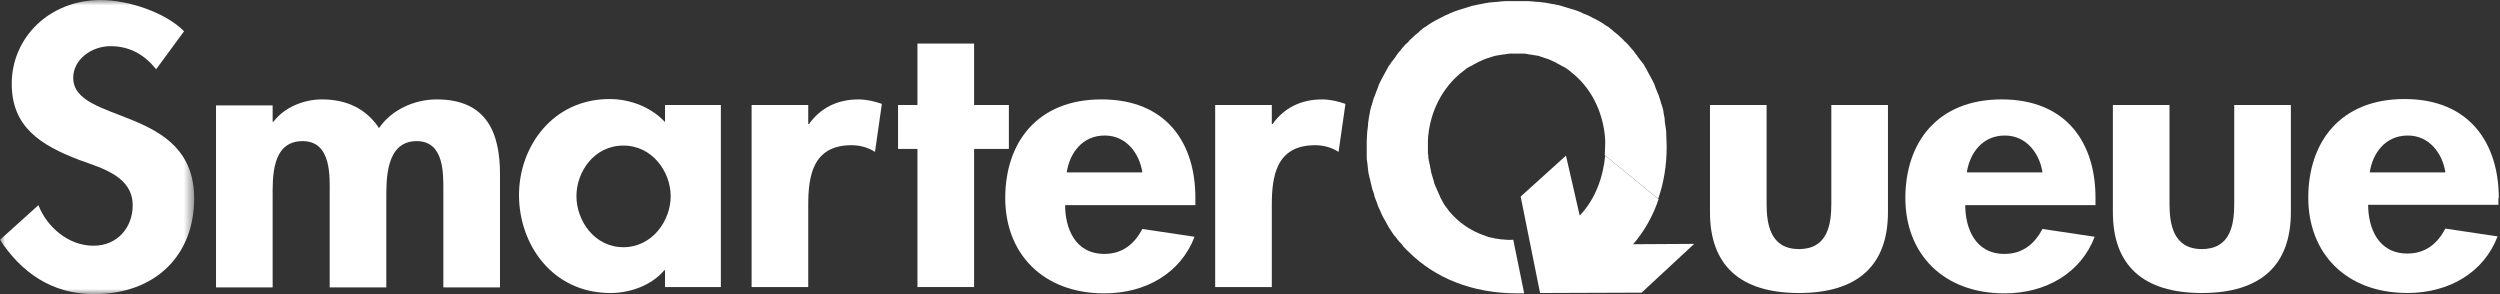
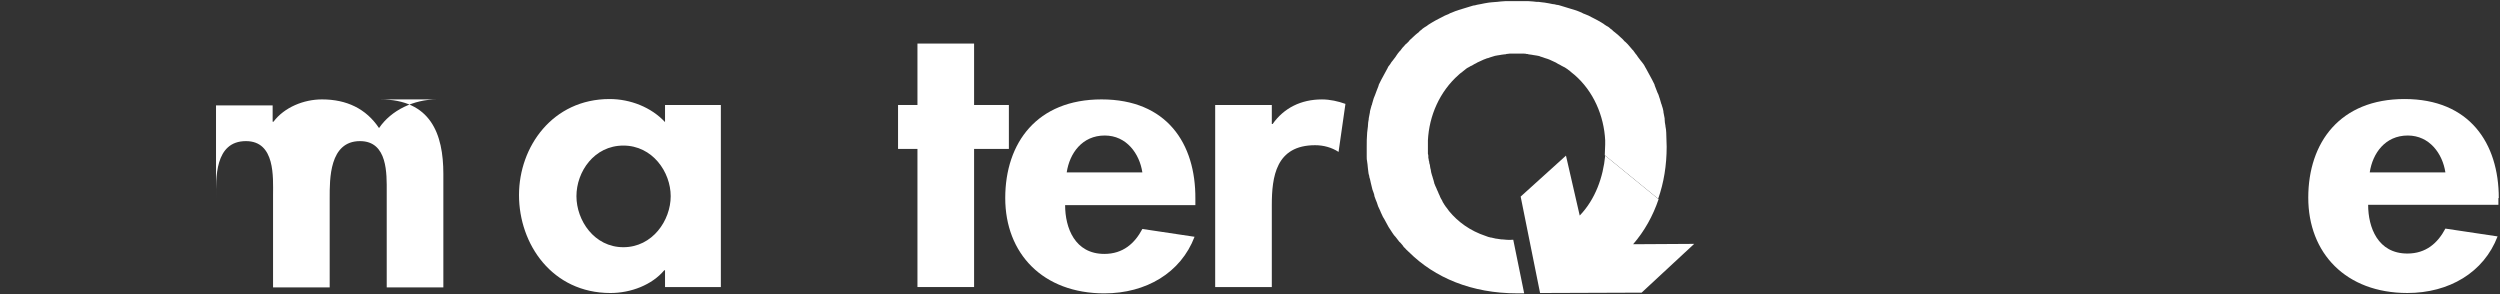
<svg xmlns="http://www.w3.org/2000/svg" height="28" viewBox="0 0 238 28" width="238">
  <rect x="0" y="0" width="238" height="28" fill="#333333" stroke="none" />
  <mask id="a" fill="#fff">
    <path d="m0 28v-28h9.242 9.242v28h-9.242z" fill="#fff" fill-rule="evenodd" />
  </mask>
  <g fill="#fff" fill-rule="evenodd">
-     <path d="m174.342 19.387c0 1.985-.347 4.324-3.081 4.324-2.734 0-3.081-2.375-3.081-4.324v-9.392h-5.391v10.208c0 5.033 2.85 7.691 8.472 7.691s8.472-2.658 8.472-7.691v-10.208h-5.391z" />
-     <path d="m187.243 16.41c.27-1.808 1.463-3.509 3.62-3.509 2.08 0 3.312 1.737 3.581 3.509zm3.312-6.947c-6.123 0-9.165 4.111-9.165 9.392s3.581 9.073 9.435 9.073c3.967 0 7.278-1.949 8.588-5.387l-4.968-.744c-.732 1.382-1.848 2.375-3.62 2.375-2.811 0-3.735-2.481-3.735-4.643h12.4v-.603c.039-5.281-2.734-9.463-8.934-9.463z" />
-     <path d="m212.699 19.387c0 1.985-.347 4.324-3.081 4.324s-3.081-2.375-3.081-4.324v-9.392h-5.391v10.208c0 5.033 2.85 7.691 8.472 7.691s8.472-2.658 8.472-7.691v-10.208h-5.391z" />
    <path d="m225.6 16.41c.27-1.808 1.463-3.509 3.62-3.509 2.08 0 3.312 1.737 3.581 3.509zm12.285 2.446c0-5.21-2.773-9.428-8.973-9.428-6.123 0-9.165 4.111-9.165 9.392 0 5.281 3.581 9.073 9.435 9.073 3.967 0 7.278-1.949 8.588-5.387l-4.968-.744c-.732 1.382-1.848 2.375-3.62 2.375-2.811 0-3.735-2.481-3.735-4.643h12.4v-.638z" />
-     <path d="m6.97 7.408c0-1.737 1.733-3.013 3.543-3.013 1.887 0 3.273.851 4.352 2.197l2.657-3.615c-1.771-1.808-5.353-2.977-7.933-2.977-4.891 0-8.472 3.58-8.472 7.975 0 4.111 2.734 5.848 6.47 7.266 2.272.815 5.045 1.595 5.045 4.324 0 2.056-1.425 3.828-3.735 3.828-2.426 0-4.467-1.843-5.237-3.863l-3.658 3.296c2.003 3.084 4.929 5.175 8.934 5.175 5.931 0 9.551-3.757 9.551-9.109 0-8.896-11.515-7.018-11.515-11.484" mask="url(#a)" />
-     <path d="m41.591 9.463c-2.195 0-4.352 1.028-5.507 2.729-1.232-1.843-3.081-2.729-5.43-2.729-1.733 0-3.581.744-4.621 2.127h-.077v-1.559h-5.391v17.332h5.391v-8.506c0-1.843-.154-5.423 2.85-5.423 2.811 0 2.58 3.473 2.58 5.139v8.79h5.391v-8.506c0-1.808-.039-5.423 2.888-5.423 2.657 0 2.542 3.154 2.542 4.82v9.109h5.391v-10.81c0-3.792-1.194-7.089-6.008-7.089" />
+     <path d="m41.591 9.463c-2.195 0-4.352 1.028-5.507 2.729-1.232-1.843-3.081-2.729-5.43-2.729-1.733 0-3.581.744-4.621 2.127h-.077v-1.559h-5.391v17.332v-8.506c0-1.843-.154-5.423 2.85-5.423 2.811 0 2.58 3.473 2.58 5.139v8.79h5.391v-8.506c0-1.808-.039-5.423 2.888-5.423 2.657 0 2.542 3.154 2.542 4.82v9.109h5.391v-10.81c0-3.792-1.194-7.089-6.008-7.089" />
    <path d="m59.344 23.534c-2.773 0-4.467-2.552-4.467-4.856 0-2.339 1.694-4.82 4.467-4.82s4.506 2.516 4.506 4.82-1.733 4.856-4.506 4.856zm3.967-11.909c-1.309-1.418-3.312-2.197-5.276-2.197-5.43 0-8.626 4.537-8.626 9.144 0 4.678 3.158 9.322 8.703 9.322 1.964 0 3.967-.78 5.122-2.162h.077v1.595h5.314v-17.332h-5.314z" />
-     <path d="m77.021 11.803h-.077v-1.808h-5.391v17.332h5.391v-7.797c0-2.694.385-5.706 4.121-5.706.809 0 1.579.213 2.234.638l.655-4.572c-.693-.248-1.463-.425-2.234-.425-2.003 0-3.62.815-4.698 2.339" />
    <path d="m96.045 9.995h-3.312v-5.848h-5.391v5.848h-1.848v4.182h1.848v13.149h5.391v-13.149h3.312z" />
    <path d="m101.552 16.41c.27-1.808 1.463-3.509 3.62-3.509 2.08 0 3.312 1.737 3.581 3.509zm3.312-6.947c-6.123 0-9.165 4.111-9.165 9.392s3.581 9.073 9.435 9.073c3.967 0 7.278-1.949 8.588-5.387l-4.968-.744c-.732 1.382-1.848 2.375-3.62 2.375-2.811 0-3.735-2.481-3.735-4.643h12.4v-.603c.039-5.281-2.734-9.463-8.934-9.463z" />
    <path d="m121.153 11.803h-.077v-1.808h-5.391v17.332h5.391v-7.797c0-2.694.385-5.706 4.121-5.706.809 0 1.579.213 2.234.638l.655-4.572c-.693-.248-1.463-.425-2.234-.425-2.003 0-3.62.815-4.698 2.339" />
    <path d="m155.472 23.251c1.078-1.241 1.887-2.694 2.426-4.289l-5.083-4.147c-.193 2.02-.924 4.147-2.426 5.706l-1.309-5.706-4.313 3.899 1.848 9.18 9.666-.035 5.006-4.643z" />
    <path d="m142.995 22.79h-.077c-.154-.035-.308-.035-.462-.071h-.039c-.154-.035-.308-.071-.462-.106h-.039c-.154-.035-.308-.071-.462-.142-1.502-.496-2.657-1.347-3.504-2.375-.077-.106-.154-.213-.231-.319 0 0 0-.035-.039-.035-.077-.106-.116-.177-.193-.284 0-.035-.039-.035-.039-.071-.077-.106-.116-.177-.154-.284 0-.035-.039-.035-.039-.071-.039-.071-.116-.177-.154-.284 0-.035-.039-.071-.039-.106-.039-.071-.077-.177-.116-.248 0-.035-.039-.071-.039-.106-.039-.071-.077-.177-.116-.248 0-.035-.039-.071-.039-.106-.039-.071-.077-.177-.116-.248 0-.035-.039-.071-.039-.106-.039-.071-.077-.177-.077-.248 0-.035-.039-.071-.039-.142-.039-.071-.039-.177-.077-.248 0-.035-.039-.106-.039-.142-.039-.071-.039-.142-.077-.248 0-.035-.039-.106-.039-.142 0-.071-.038-.142-.038-.248 0-.035-.039-.106-.039-.142 0-.071-.039-.142-.039-.248 0-.035 0-.106-.039-.142 0-.071-.039-.142-.039-.213 0-.035 0-.106-.039-.142 0-.071 0-.142-.039-.248v-.142c0-.071 0-.142-.039-.248v-.142-.248-.142-.354-.39c.116-2.339 1.117-4.643 2.927-6.238.077-.071.193-.177.308-.248 0 0 .039 0 .039-.035.077-.071.193-.142.27-.213l.039-.035c.077-.071.193-.142.27-.177.039 0 .039-.035.077-.035.077-.071.193-.106.269-.142.039-.035.077-.035.116-.071.077-.035.154-.106.269-.142.039-.035.077-.035.116-.071.077-.035.154-.071.231-.106.039-.035.116-.035.154-.071.077-.035.154-.071.231-.106.077-.035.116-.035.193-.071.077-.035.154-.071.231-.071.077-.035.116-.035.193-.071.077-.035.154-.035.231-.071.077-.035.154-.035.231-.071.077 0 .154-.035.193-.035.077 0 .154-.035.231-.035.077 0 .116-.035.193-.035.077 0 .193-.035.27-.035s.116 0 .193-.035c.116 0 .231-.035.308-.035h.154.501.501.154c.116 0 .231 0 .308.035.077 0 .116 0 .193.035.077 0 .193.035.27.035.077 0 .116.035.193.035.077 0 .154.035.231.035.077 0 .154.035.193.035.077 0 .154.035.231.071.077.035.154.035.231.071.077.035.116.035.193.071.077.035.154.035.231.071.077.035.116.035.193.071.077.035.154.071.231.106.039.035.116.035.154.071.077.035.154.071.231.106.039.035.077.035.116.071.077.035.154.106.27.142.039.035.077.035.116.071.077.035.193.106.27.142.039 0 .039.035.077.035.077.071.193.106.27.177l.039.035c.116.071.193.142.27.213 0 0 .039 0 .039.035.116.071.193.177.308.248 1.81 1.559 2.811 3.899 2.927 6.238v.39c0 .354-.039.673-.039 1.028l5.083 4.147c.539-1.524.809-3.19.809-4.962 0-.425-.039-.851-.039-1.276v-.035c0-.213-.039-.425-.077-.638v-.035c-.039-.213-.077-.425-.077-.638v-.071c-.039-.213-.077-.39-.116-.603v-.071c-.039-.177-.077-.39-.154-.567 0-.035 0-.071-.039-.106-.039-.177-.116-.354-.154-.532 0-.035-.039-.071-.039-.106-.039-.177-.116-.354-.193-.496 0-.035-.039-.071-.039-.106-.077-.177-.116-.319-.193-.496 0-.035-.039-.071-.039-.142-.077-.142-.154-.319-.231-.461-.039-.035-.039-.106-.077-.142-.077-.142-.154-.284-.231-.425-.039-.035-.039-.106-.077-.142-.077-.142-.154-.284-.231-.425-.038-.035-.077-.106-.077-.142-.077-.142-.154-.248-.27-.39-.039-.035-.077-.106-.116-.142-.077-.106-.193-.248-.27-.354-.039-.071-.077-.106-.116-.177-.077-.106-.193-.213-.27-.354-.039-.071-.077-.106-.154-.177-.077-.106-.193-.213-.27-.319-.039-.071-.116-.106-.154-.177-.116-.106-.193-.213-.308-.284-.039-.071-.116-.106-.154-.177-.116-.106-.193-.177-.308-.284-.077-.071-.116-.106-.193-.177-.116-.071-.193-.177-.308-.248-.077-.071-.154-.106-.193-.177-.116-.071-.193-.142-.308-.248-.077-.071-.154-.106-.231-.142-.116-.071-.231-.142-.308-.213-.077-.035-.154-.106-.231-.142-.116-.071-.231-.142-.308-.177-.077-.035-.193-.106-.27-.142-.116-.071-.231-.106-.347-.177-.077-.035-.193-.106-.27-.142-.116-.035-.231-.106-.347-.142-.116-.035-.193-.071-.308-.142-.116-.035-.231-.106-.347-.142s-.231-.071-.308-.106c-.116-.035-.231-.071-.347-.106s-.231-.071-.347-.106-.231-.071-.347-.106c-.116-.035-.231-.071-.347-.106-.116-.035-.231-.071-.347-.071-.116-.035-.27-.071-.385-.071-.116-.035-.231-.035-.347-.071-.154-.035-.27-.035-.424-.071-.116 0-.231-.035-.308-.035-.154-.035-.308-.035-.462-.035-.116 0-.193-.035-.308-.035-.154 0-.347-.035-.501-.035h-.27-.77-.77-.27c-.154 0-.347.035-.501.035-.116 0-.193.035-.308.035-.154 0-.308.035-.462.035-.116 0-.231.035-.347.035-.154.035-.27.035-.424.071-.116.035-.231.035-.347.071-.116.035-.27.035-.385.071-.116.035-.231.071-.347.071-.116.035-.231.071-.347.106-.116.035-.231.071-.347.106s-.231.071-.347.106-.231.071-.347.106c-.116.035-.231.071-.308.106-.116.035-.231.106-.347.142s-.193.071-.308.142c-.116.035-.231.106-.347.142-.077.035-.193.106-.27.142-.116.071-.231.106-.347.177-.077.035-.193.106-.27.142-.116.071-.231.142-.308.177-.077.035-.154.106-.231.142-.116.071-.231.142-.308.213-.077.035-.154.106-.231.142-.116.071-.193.142-.308.248-.077.035-.154.106-.193.177-.116.071-.193.177-.308.248-.077.071-.116.106-.193.177-.116.106-.193.177-.308.284-.077.071-.116.106-.154.177-.116.106-.193.213-.308.284-.039.071-.116.106-.154.177-.116.106-.193.213-.27.319-.039.071-.077.106-.154.177-.077.106-.193.213-.27.354-.039.071-.077.106-.116.177-.077.106-.193.248-.27.354-.039.035-.077.106-.116.142-.077.142-.154.248-.27.39-.039.035-.077.106-.077.142-.077.142-.154.284-.231.425-.039.035-.039.106-.077.142-.077.142-.154.284-.231.425-.039.035-.039.106-.077.142-.077.142-.154.319-.231.461 0 .035-.039.071-.039.142-.077.177-.116.319-.193.496 0 .035-.039.071-.039.106-.077.177-.116.354-.193.496 0 .035-.039.071-.039.106-.039.177-.116.354-.154.532 0 .035 0 .071-.039.106-.039.177-.116.39-.154.567v.071c-.039.213-.077.39-.116.603v.071c-.039.213-.077.425-.077.638v.035c-.039.213-.039.425-.077.638v.035c-.039.425-.039.851-.039 1.276v.709.248c0 .142 0 .319.039.461 0 .106.039.177.039.284 0 .142.039.284.039.39s.039.213.039.319c0 .106.039.248.077.354 0 .106.039.213.077.319s.039.248.077.354c.039.106.039.213.077.319s.039.213.077.319c.039.106.077.213.116.319.039.106.077.213.077.319.039.106.077.213.116.319.039.106.077.177.116.284.039.106.077.213.116.354.039.071.077.177.116.248.039.106.116.213.154.354.039.071.077.177.116.248.039.106.116.248.193.354.039.071.077.142.116.213.077.106.116.248.193.354.039.071.077.142.116.213.077.106.154.248.231.354.039.071.077.106.116.177.077.106.154.248.27.354.039.035.077.106.116.142.077.106.193.248.27.354.039.035.077.071.116.106.116.142.231.248.308.39.039.035.039.071.077.071.116.142.231.248.385.39l.039.035c2.465 2.446 5.969 3.934 10.321 3.934h.655l-1.04-5.104c-.424.035-.77 0-1.078-.035" />
  </g>
</svg>